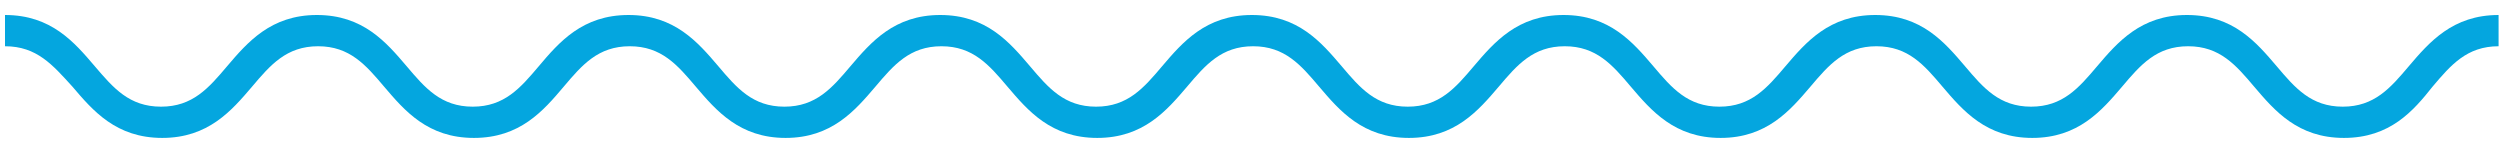
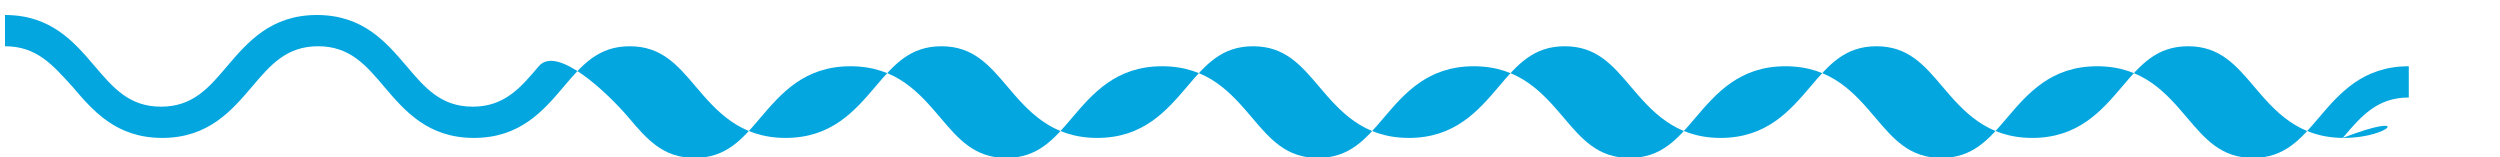
<svg xmlns="http://www.w3.org/2000/svg" version="1.1" id="Laag_1" x="0px" y="0px" viewBox="0 0 1200 75.4" style="enable-background:new 0 0 1200 75.4;" xml:space="preserve">
  <style type="text/css"> .st0{fill:#04A6DF;} </style>
  <g>
-     <path class="st0" d="M1125.1,66.2c-22.2,0-33.3-13.1-43.1-24.6c-8.8-10.4-16.5-19.4-31.7-19.4c-15.2,0-22.9,9-31.7,19.4 c-9.8,11.5-21,24.6-43.1,24.6s-33.3-13.1-43.1-24.6c-8.8-10.4-16.5-19.4-31.7-19.4c-15.2,0-22.9,9-31.7,19.4 c-9.8,11.5-21,24.6-43.1,24.6s-33.3-13.1-43.1-24.6c-8.8-10.4-16.5-19.4-31.7-19.4c-15.2,0-22.9,9-31.7,19.4 c-9.8,11.5-21,24.6-43.1,24.6c-22.2,0-33.3-13.1-43.1-24.6c-8.8-10.4-16.5-19.4-31.7-19.4s-22.9,9-31.7,19.4 c-9.8,11.5-21,24.6-43.1,24.6c-22.2,0-33.3-13.1-43.1-24.6c-8.8-10.4-16.5-19.4-31.7-19.4c-15.2,0-22.9,9-31.7,19.4 c-9.8,11.5-21,24.6-43.1,24.6s-33.3-13.1-43.1-24.6c-8.8-10.4-16.5-19.4-31.7-19.4s-22.9,9-31.7,19.4c-9.8,11.6-21,24.6-43.1,24.6 c-22.2,0-33.3-13.1-43.1-24.6c-8.8-10.4-16.5-19.4-31.7-19.4c-15.2,0-22.9,9-31.7,19.4c-9.8,11.5-21,24.6-43.1,24.6 c-22.2,0-33.3-13.1-43.1-24.6C25.3,31.2,17.7,22.2,2.4,22.2v-15c22.2,0,33.3,13.1,43.1,24.6C54.4,42.2,62,51.2,77.3,51.2 c15.2,0,22.9-9,31.7-19.4c9.8-11.5,21-24.6,43.1-24.6c22.2,0,33.3,13.1,43.1,24.6c8.8,10.4,16.5,19.4,31.7,19.4 c15.2,0,22.9-9,31.7-19.4c9.8-11.6,21-24.6,43.1-24.6s33.3,13.1,43.1,24.6c8.8,10.4,16.5,19.4,31.7,19.4s22.9-9,31.7-19.4 c9.8-11.5,21-24.6,43.1-24.6c22.2,0,33.3,13.1,43.1,24.6c8.8,10.4,16.5,19.4,31.7,19.4s22.9-9,31.7-19.4 c9.8-11.5,21-24.6,43.1-24.6c22.2,0,33.3,13.1,43.1,24.6c8.8,10.4,16.5,19.4,31.7,19.4c15.2,0,22.9-9,31.7-19.4 c9.8-11.5,21-24.6,43.1-24.6s33.3,13.1,43.1,24.6c8.8,10.4,16.5,19.4,31.7,19.4c15.2,0,22.9-9,31.7-19.4 c9.8-11.5,21-24.6,43.1-24.6c22.2,0,33.3,13.1,43.1,24.6c8.8,10.4,16.5,19.4,31.7,19.4c15.2,0,22.9-9,31.7-19.4 c9.8-11.5,21-24.6,43.1-24.6c22.2,0,33.3,13.1,43.1,24.6c8.8,10.4,16.5,19.4,31.7,19.4s22.9-9,31.7-19.4 c9.8-11.5,21-24.6,43.1-24.6v15c-15.2,0-22.9,9-31.7,19.4C1158.5,53.1,1147.3,66.2,1125.1,66.2z" />
+     <path class="st0" d="M1125.1,66.2c-22.2,0-33.3-13.1-43.1-24.6c-8.8-10.4-16.5-19.4-31.7-19.4c-15.2,0-22.9,9-31.7,19.4 c-9.8,11.5-21,24.6-43.1,24.6s-33.3-13.1-43.1-24.6c-8.8-10.4-16.5-19.4-31.7-19.4c-15.2,0-22.9,9-31.7,19.4 c-9.8,11.5-21,24.6-43.1,24.6s-33.3-13.1-43.1-24.6c-8.8-10.4-16.5-19.4-31.7-19.4c-15.2,0-22.9,9-31.7,19.4 c-9.8,11.5-21,24.6-43.1,24.6c-22.2,0-33.3-13.1-43.1-24.6c-8.8-10.4-16.5-19.4-31.7-19.4s-22.9,9-31.7,19.4 c-9.8,11.5-21,24.6-43.1,24.6c-22.2,0-33.3-13.1-43.1-24.6c-8.8-10.4-16.5-19.4-31.7-19.4c-15.2,0-22.9,9-31.7,19.4 c-9.8,11.5-21,24.6-43.1,24.6s-33.3-13.1-43.1-24.6c-8.8-10.4-16.5-19.4-31.7-19.4s-22.9,9-31.7,19.4c-9.8,11.6-21,24.6-43.1,24.6 c-22.2,0-33.3-13.1-43.1-24.6c-8.8-10.4-16.5-19.4-31.7-19.4c-15.2,0-22.9,9-31.7,19.4c-9.8,11.5-21,24.6-43.1,24.6 c-22.2,0-33.3-13.1-43.1-24.6C25.3,31.2,17.7,22.2,2.4,22.2v-15c22.2,0,33.3,13.1,43.1,24.6C54.4,42.2,62,51.2,77.3,51.2 c15.2,0,22.9-9,31.7-19.4c9.8-11.5,21-24.6,43.1-24.6c22.2,0,33.3,13.1,43.1,24.6c8.8,10.4,16.5,19.4,31.7,19.4 c15.2,0,22.9-9,31.7-19.4s33.3,13.1,43.1,24.6c8.8,10.4,16.5,19.4,31.7,19.4s22.9-9,31.7-19.4 c9.8-11.5,21-24.6,43.1-24.6c22.2,0,33.3,13.1,43.1,24.6c8.8,10.4,16.5,19.4,31.7,19.4s22.9-9,31.7-19.4 c9.8-11.5,21-24.6,43.1-24.6c22.2,0,33.3,13.1,43.1,24.6c8.8,10.4,16.5,19.4,31.7,19.4c15.2,0,22.9-9,31.7-19.4 c9.8-11.5,21-24.6,43.1-24.6s33.3,13.1,43.1,24.6c8.8,10.4,16.5,19.4,31.7,19.4c15.2,0,22.9-9,31.7-19.4 c9.8-11.5,21-24.6,43.1-24.6c22.2,0,33.3,13.1,43.1,24.6c8.8,10.4,16.5,19.4,31.7,19.4c15.2,0,22.9-9,31.7-19.4 c9.8-11.5,21-24.6,43.1-24.6c22.2,0,33.3,13.1,43.1,24.6c8.8,10.4,16.5,19.4,31.7,19.4s22.9-9,31.7-19.4 c9.8-11.5,21-24.6,43.1-24.6v15c-15.2,0-22.9,9-31.7,19.4C1158.5,53.1,1147.3,66.2,1125.1,66.2z" />
  </g>
</svg>